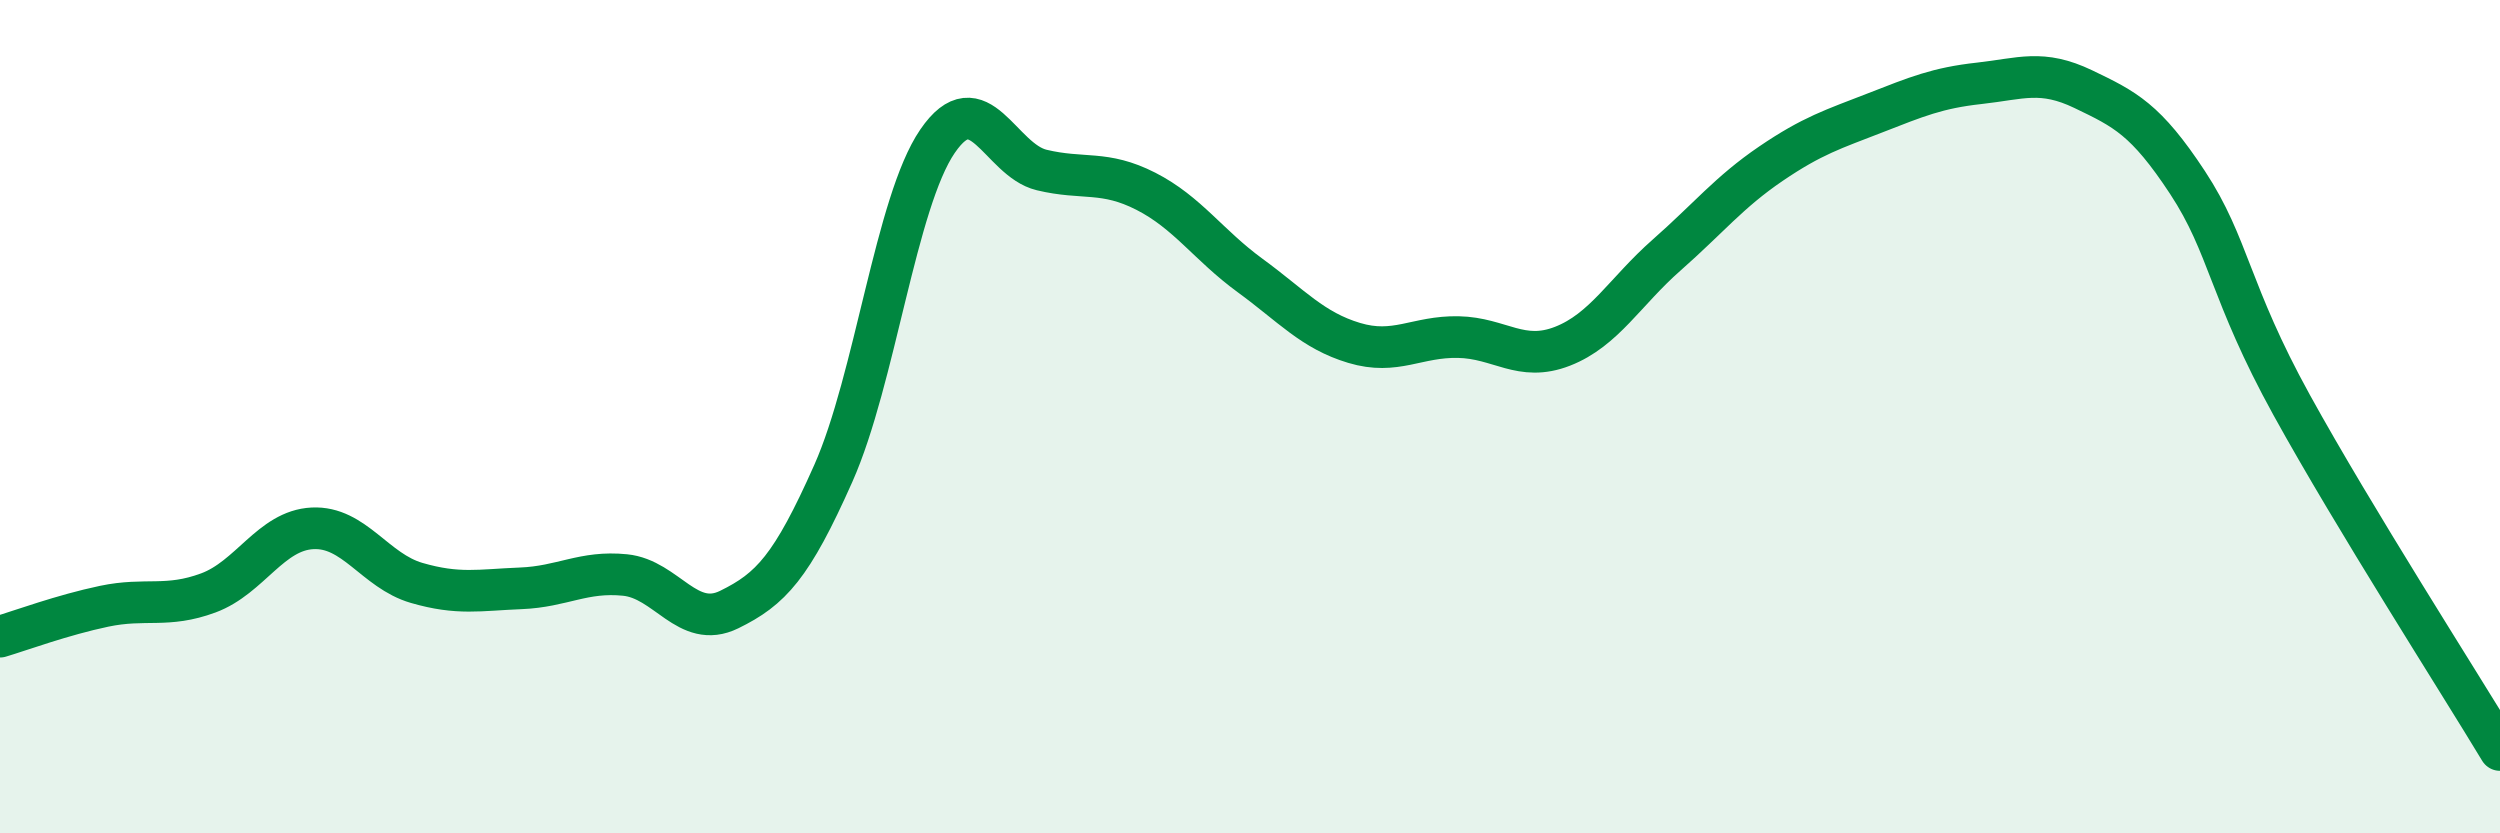
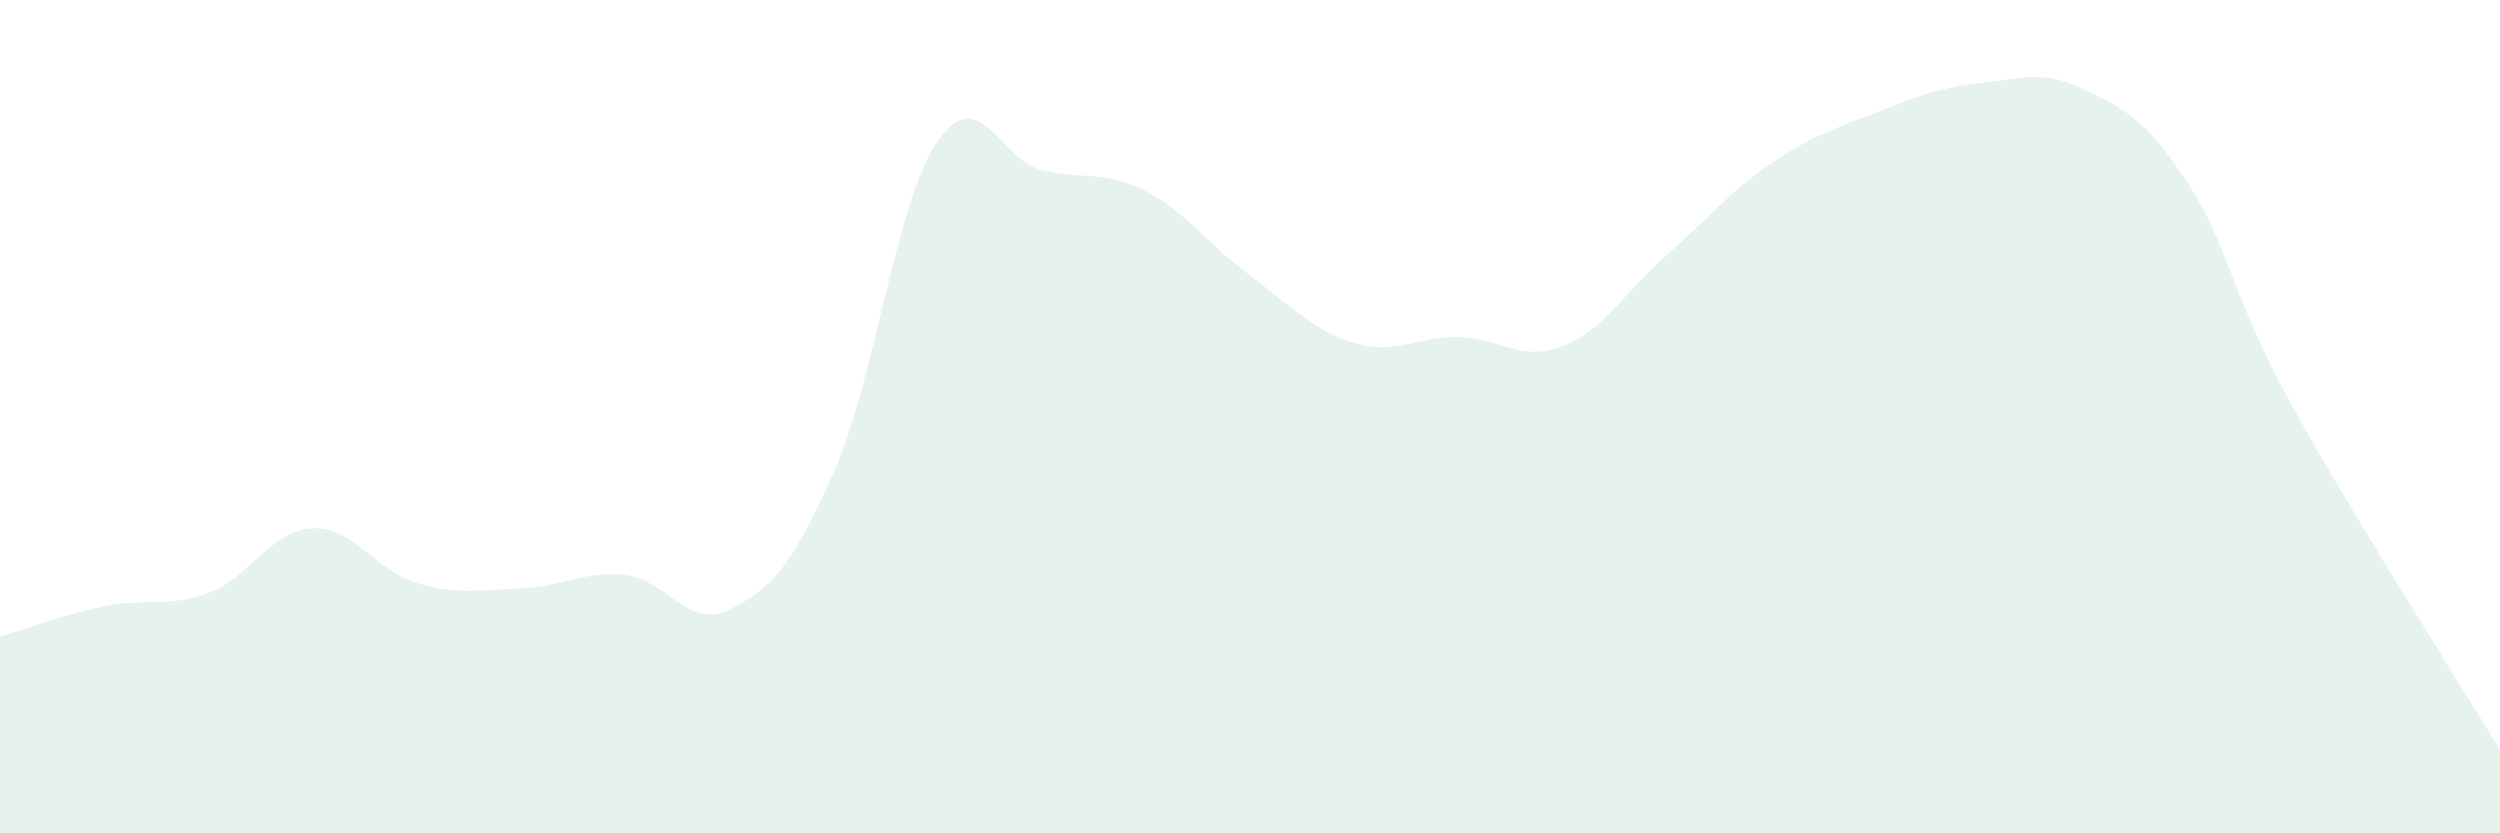
<svg xmlns="http://www.w3.org/2000/svg" width="60" height="20" viewBox="0 0 60 20">
  <path d="M 0,15.28 C 0.5,15.13 1.5,14.76 2.5,14.55 C 3.5,14.34 4,14.6 5,14.23 C 6,13.86 6.5,12.73 7.5,12.68 C 8.5,12.63 9,13.7 10,13.99 C 11,14.28 11.5,14.16 12.5,14.12 C 13.5,14.08 14,13.7 15,13.8 C 16,13.9 16.5,15.12 17.5,14.63 C 18.5,14.14 19,13.61 20,11.36 C 21,9.11 21.5,4.85 22.5,3.39 C 23.5,1.93 24,3.84 25,4.08 C 26,4.32 26.5,4.08 27.5,4.59 C 28.5,5.1 29,5.88 30,6.61 C 31,7.34 31.5,7.93 32.5,8.23 C 33.5,8.53 34,8.07 35,8.09 C 36,8.11 36.5,8.7 37.5,8.31 C 38.5,7.92 39,7 40,6.12 C 41,5.24 41.5,4.61 42.5,3.93 C 43.5,3.25 44,3.1 45,2.71 C 46,2.32 46.5,2.11 47.5,2 C 48.5,1.89 49,1.66 50,2.14 C 51,2.62 51.5,2.86 52.5,4.38 C 53.5,5.9 53.5,7 55,9.72 C 56.5,12.44 59,16.34 60,18L60 20L0 20Z" fill="#008740" opacity="0.1" stroke-linecap="round" stroke-linejoin="round" />
-   <path d="M 0,15.28 C 0.5,15.13 1.5,14.76 2.5,14.55 C 3.5,14.34 4,14.6 5,14.23 C 6,13.86 6.5,12.73 7.5,12.68 C 8.5,12.63 9,13.7 10,13.99 C 11,14.28 11.5,14.16 12.5,14.12 C 13.5,14.08 14,13.7 15,13.8 C 16,13.9 16.5,15.12 17.5,14.63 C 18.5,14.14 19,13.61 20,11.36 C 21,9.11 21.5,4.85 22.5,3.39 C 23.5,1.93 24,3.84 25,4.08 C 26,4.32 26.5,4.08 27.5,4.59 C 28.5,5.1 29,5.88 30,6.61 C 31,7.34 31.5,7.93 32.5,8.23 C 33.5,8.53 34,8.07 35,8.09 C 36,8.11 36.5,8.7 37.5,8.31 C 38.5,7.92 39,7 40,6.12 C 41,5.24 41.5,4.61 42.5,3.93 C 43.5,3.25 44,3.1 45,2.71 C 46,2.32 46.5,2.11 47.5,2 C 48.5,1.89 49,1.66 50,2.14 C 51,2.62 51.5,2.86 52.5,4.38 C 53.5,5.9 53.5,7 55,9.72 C 56.5,12.44 59,16.34 60,18" stroke="#008740" stroke-width="1" fill="none" stroke-linecap="round" stroke-linejoin="round" />
</svg>